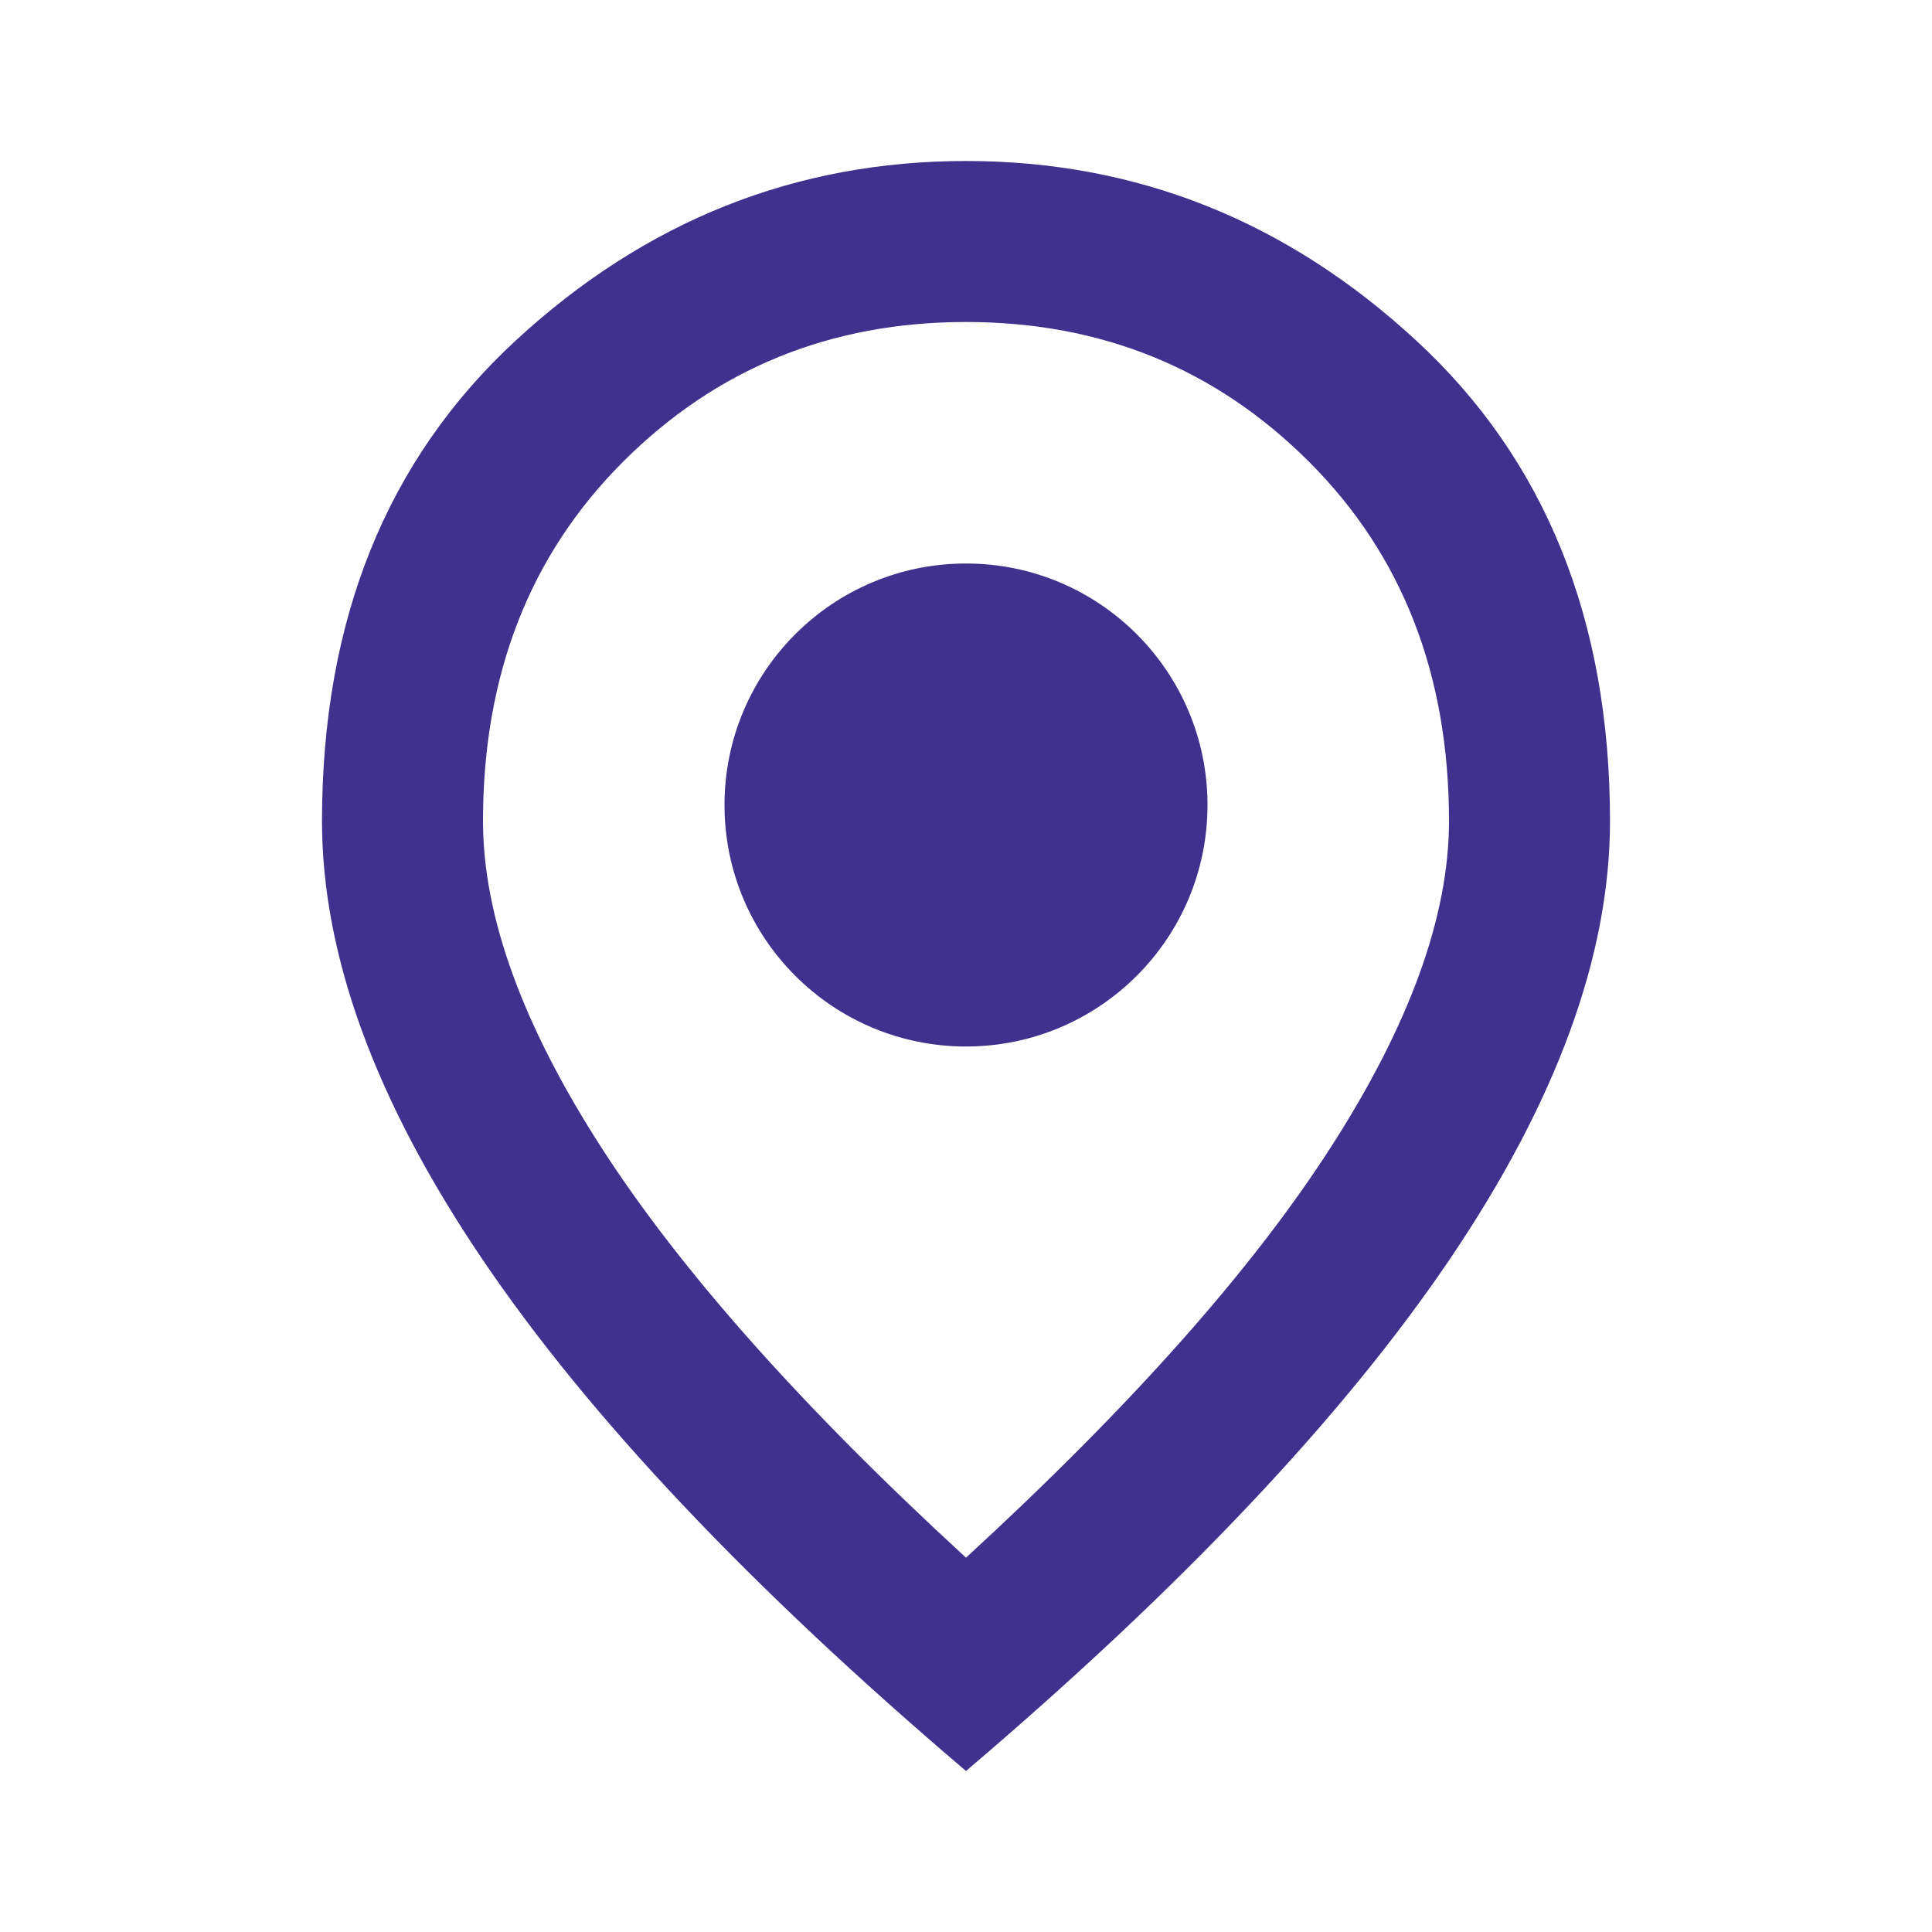
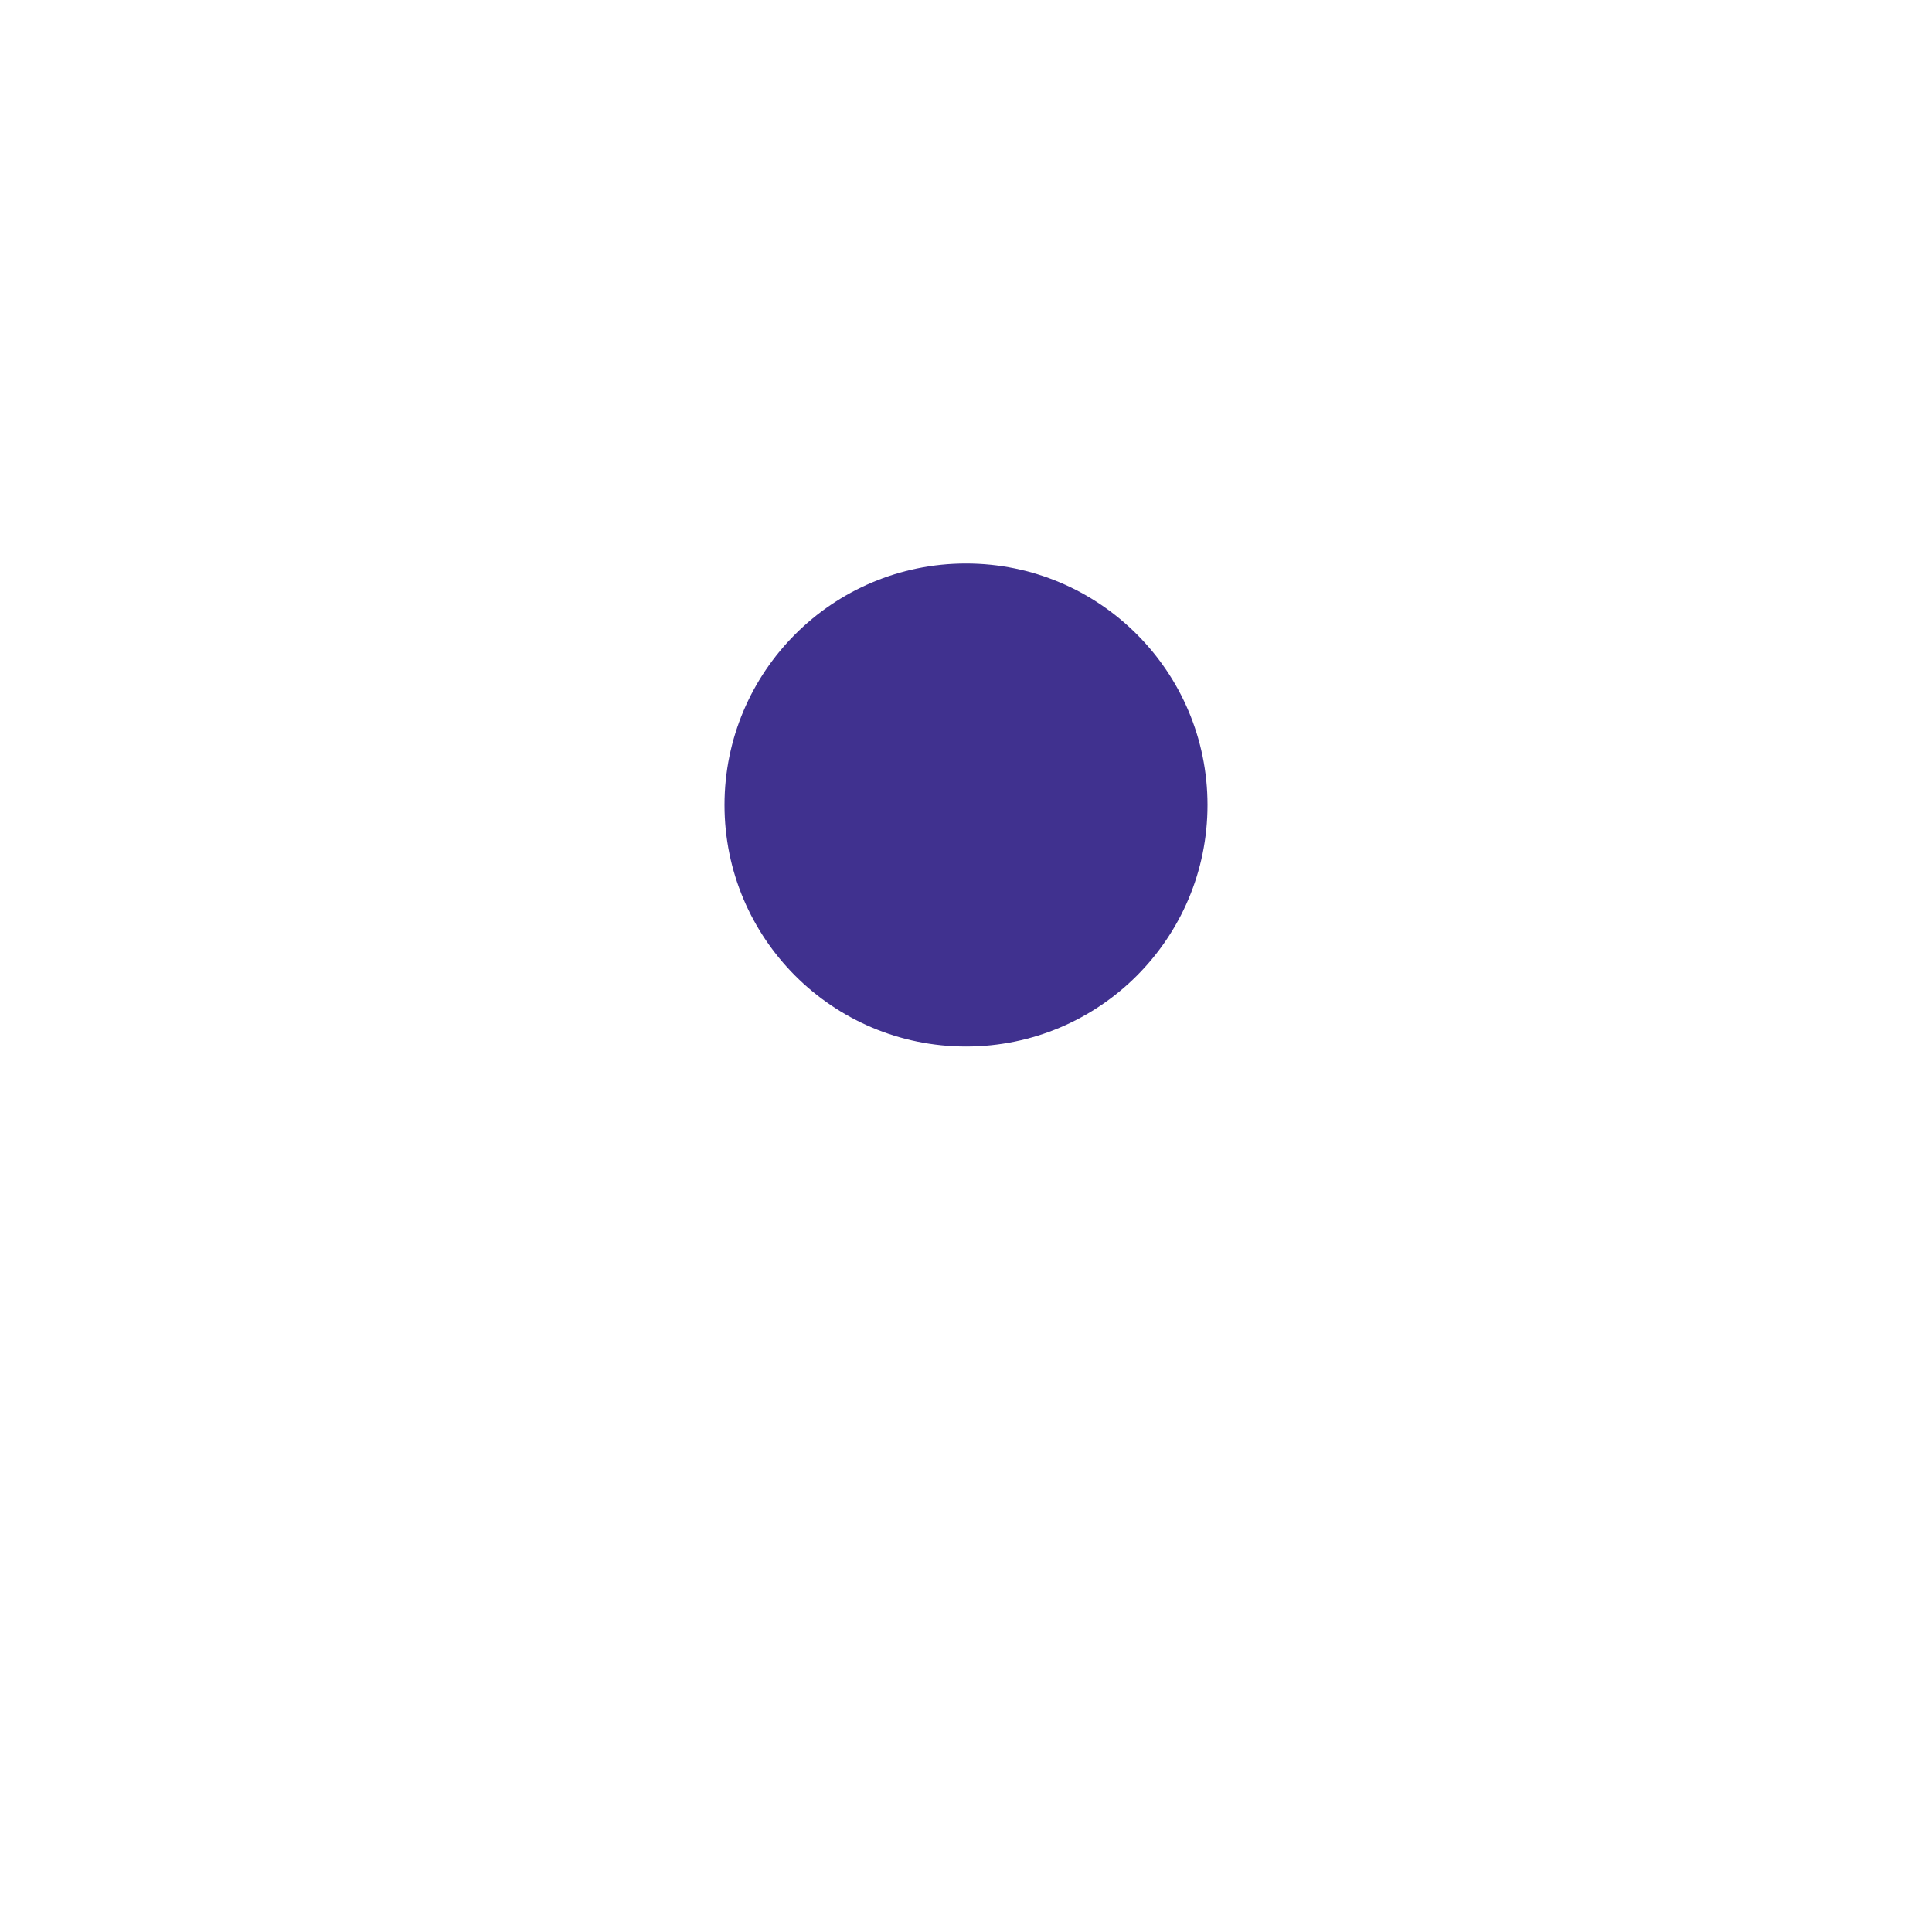
<svg xmlns="http://www.w3.org/2000/svg" version="1.1" id="Layer_1" x="0px" y="0px" viewBox="0 0 24 24" enable-background="new 0 0 24 24" xml:space="preserve">
-   <path fill="#40318F" d="M12,19.35c2.033-1.867,3.542-3.562,4.525-5.088C17.508,12.738,18,11.383,18,10.2  c0-1.817-0.579-3.304-1.737-4.462C15.104,4.579,13.683,4,12,4S8.896,4.579,7.738,5.738S6,8.383,6,10.2  c0,1.183,0.492,2.538,1.475,4.062S9.967,17.483,12,19.35z M12,22c-2.683-2.283-4.688-4.404-6.012-6.363S4,11.867,4,10.2  c0-2.5,0.804-4.492,2.412-5.975S9.883,2,12,2c2.117,0,3.979,0.742,5.587,2.225C19.196,5.708,20,7.7,20,10.2  c0,1.667-0.663,3.479-1.987,5.438C16.688,17.596,14.683,19.717,12,22z" />
  <circle fill="#40318F" cx="12" cy="10" r="3" />
</svg>